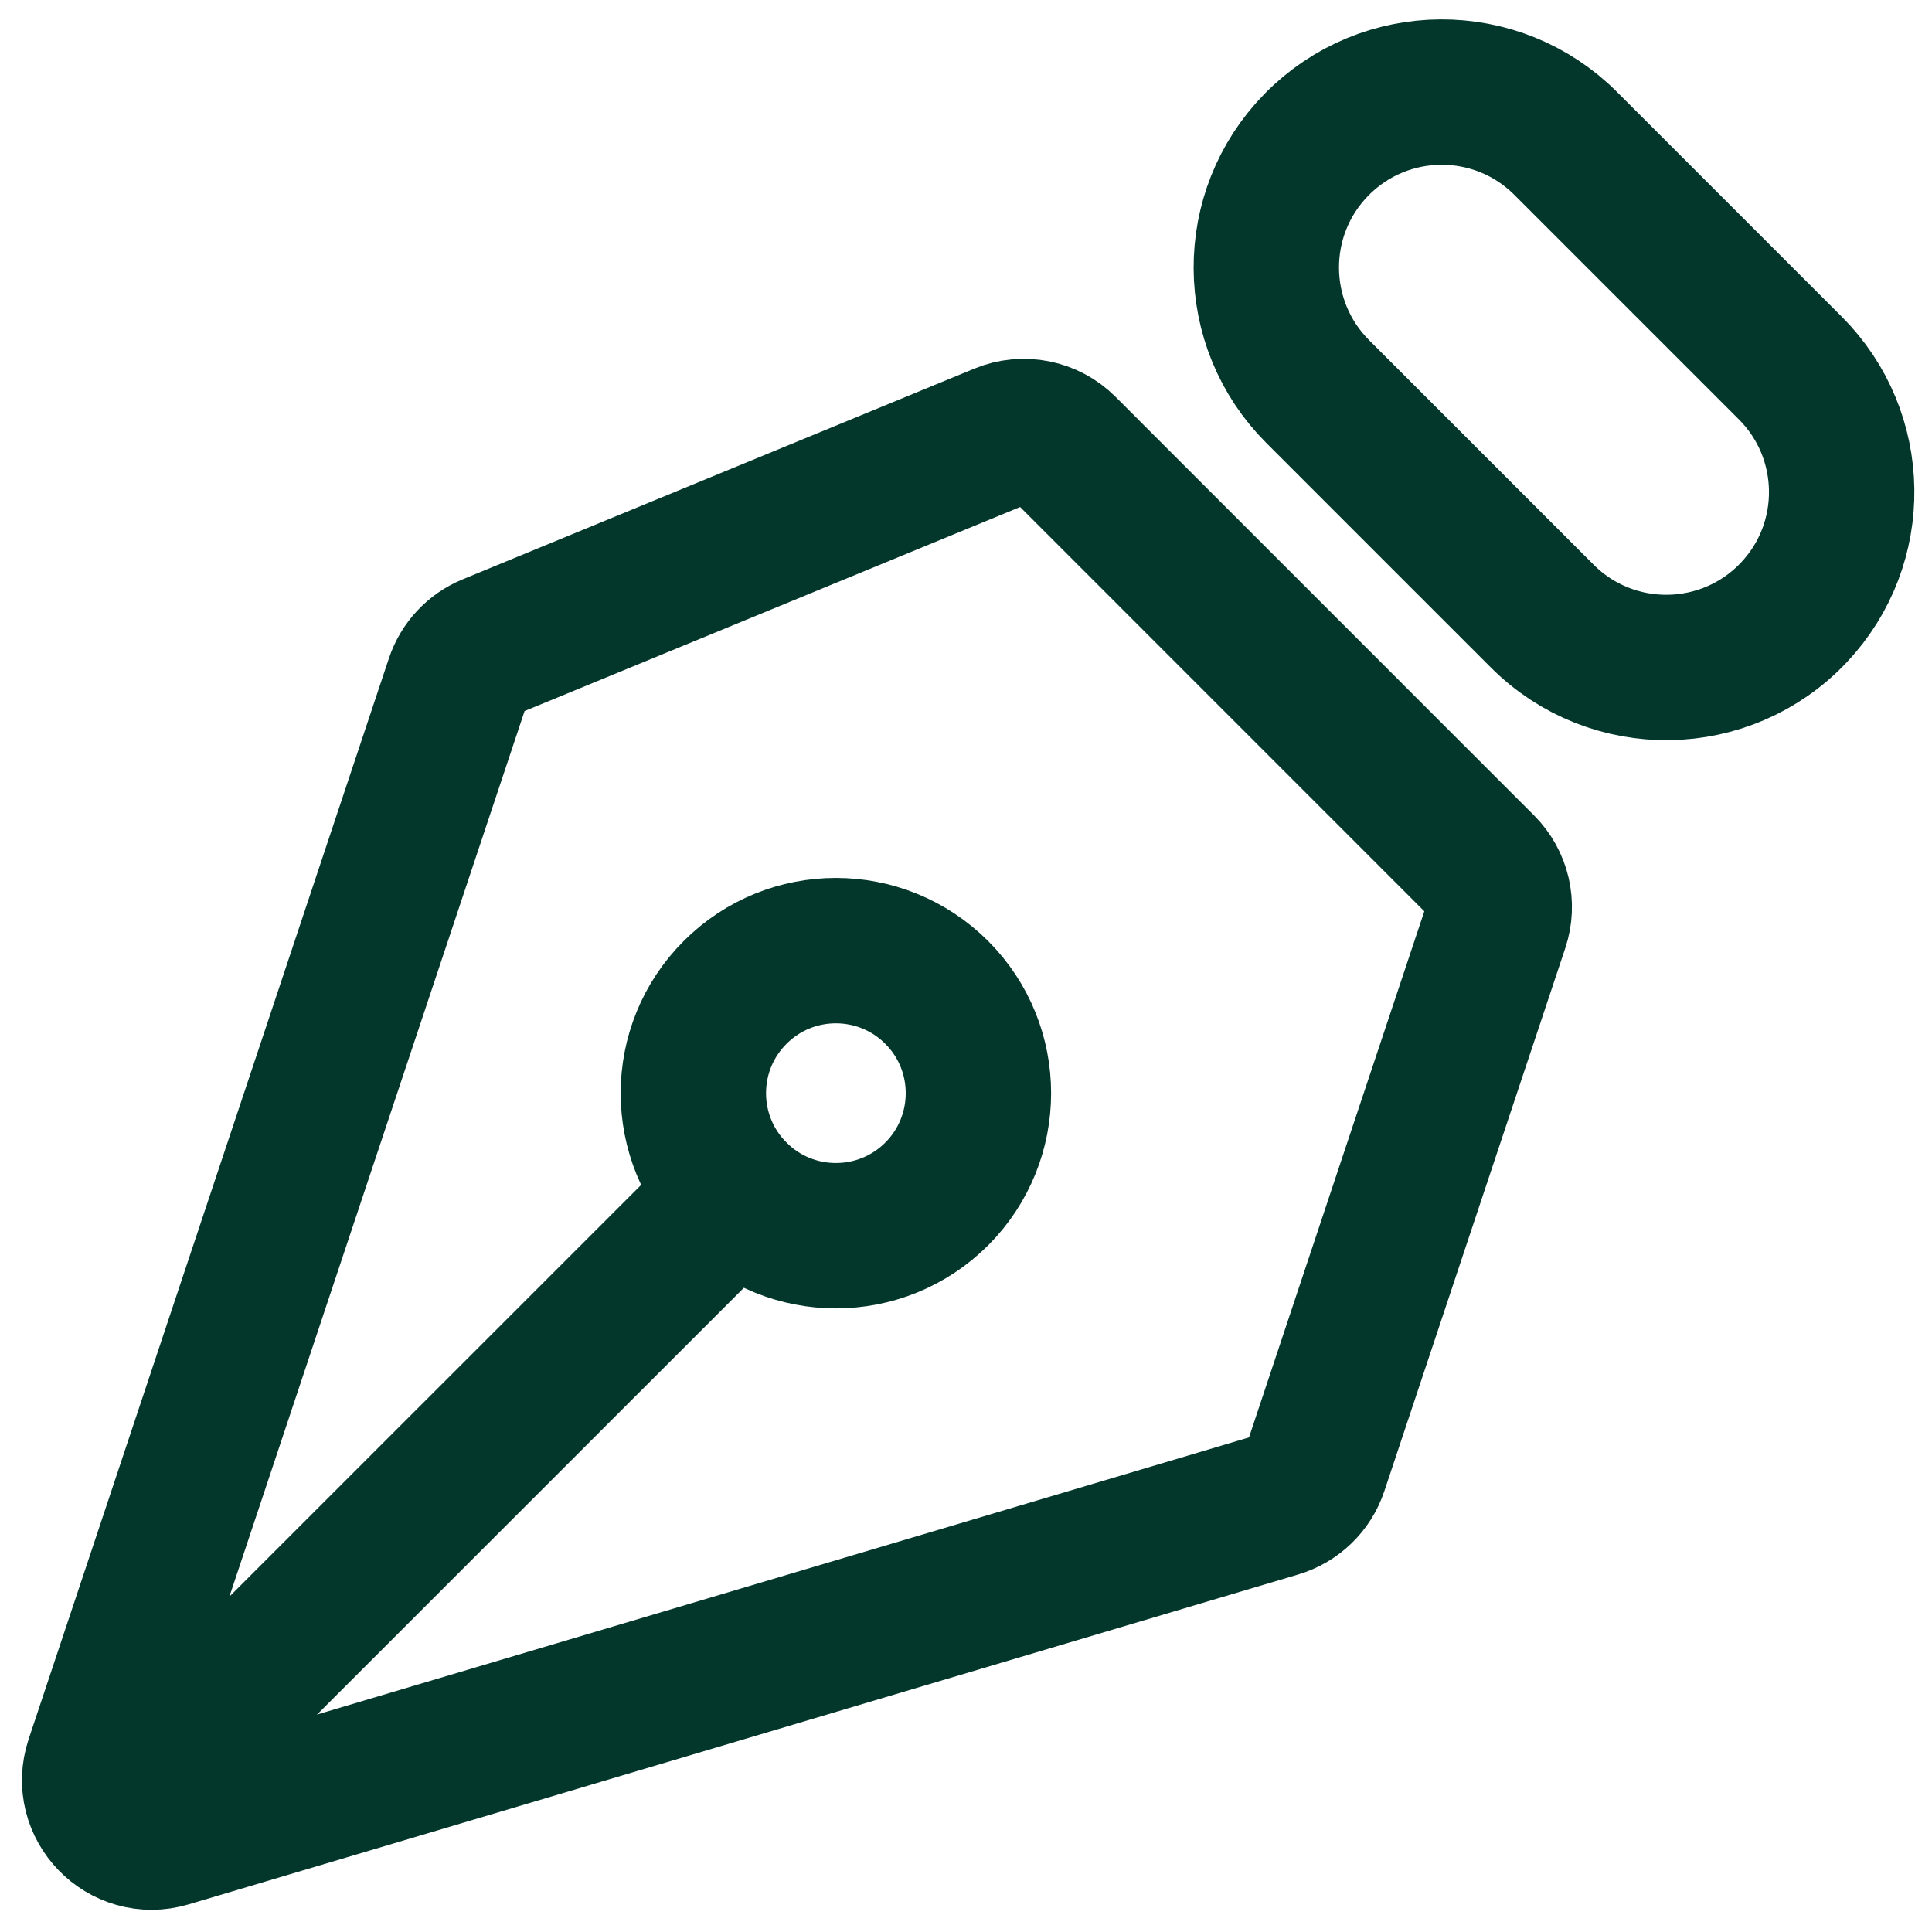
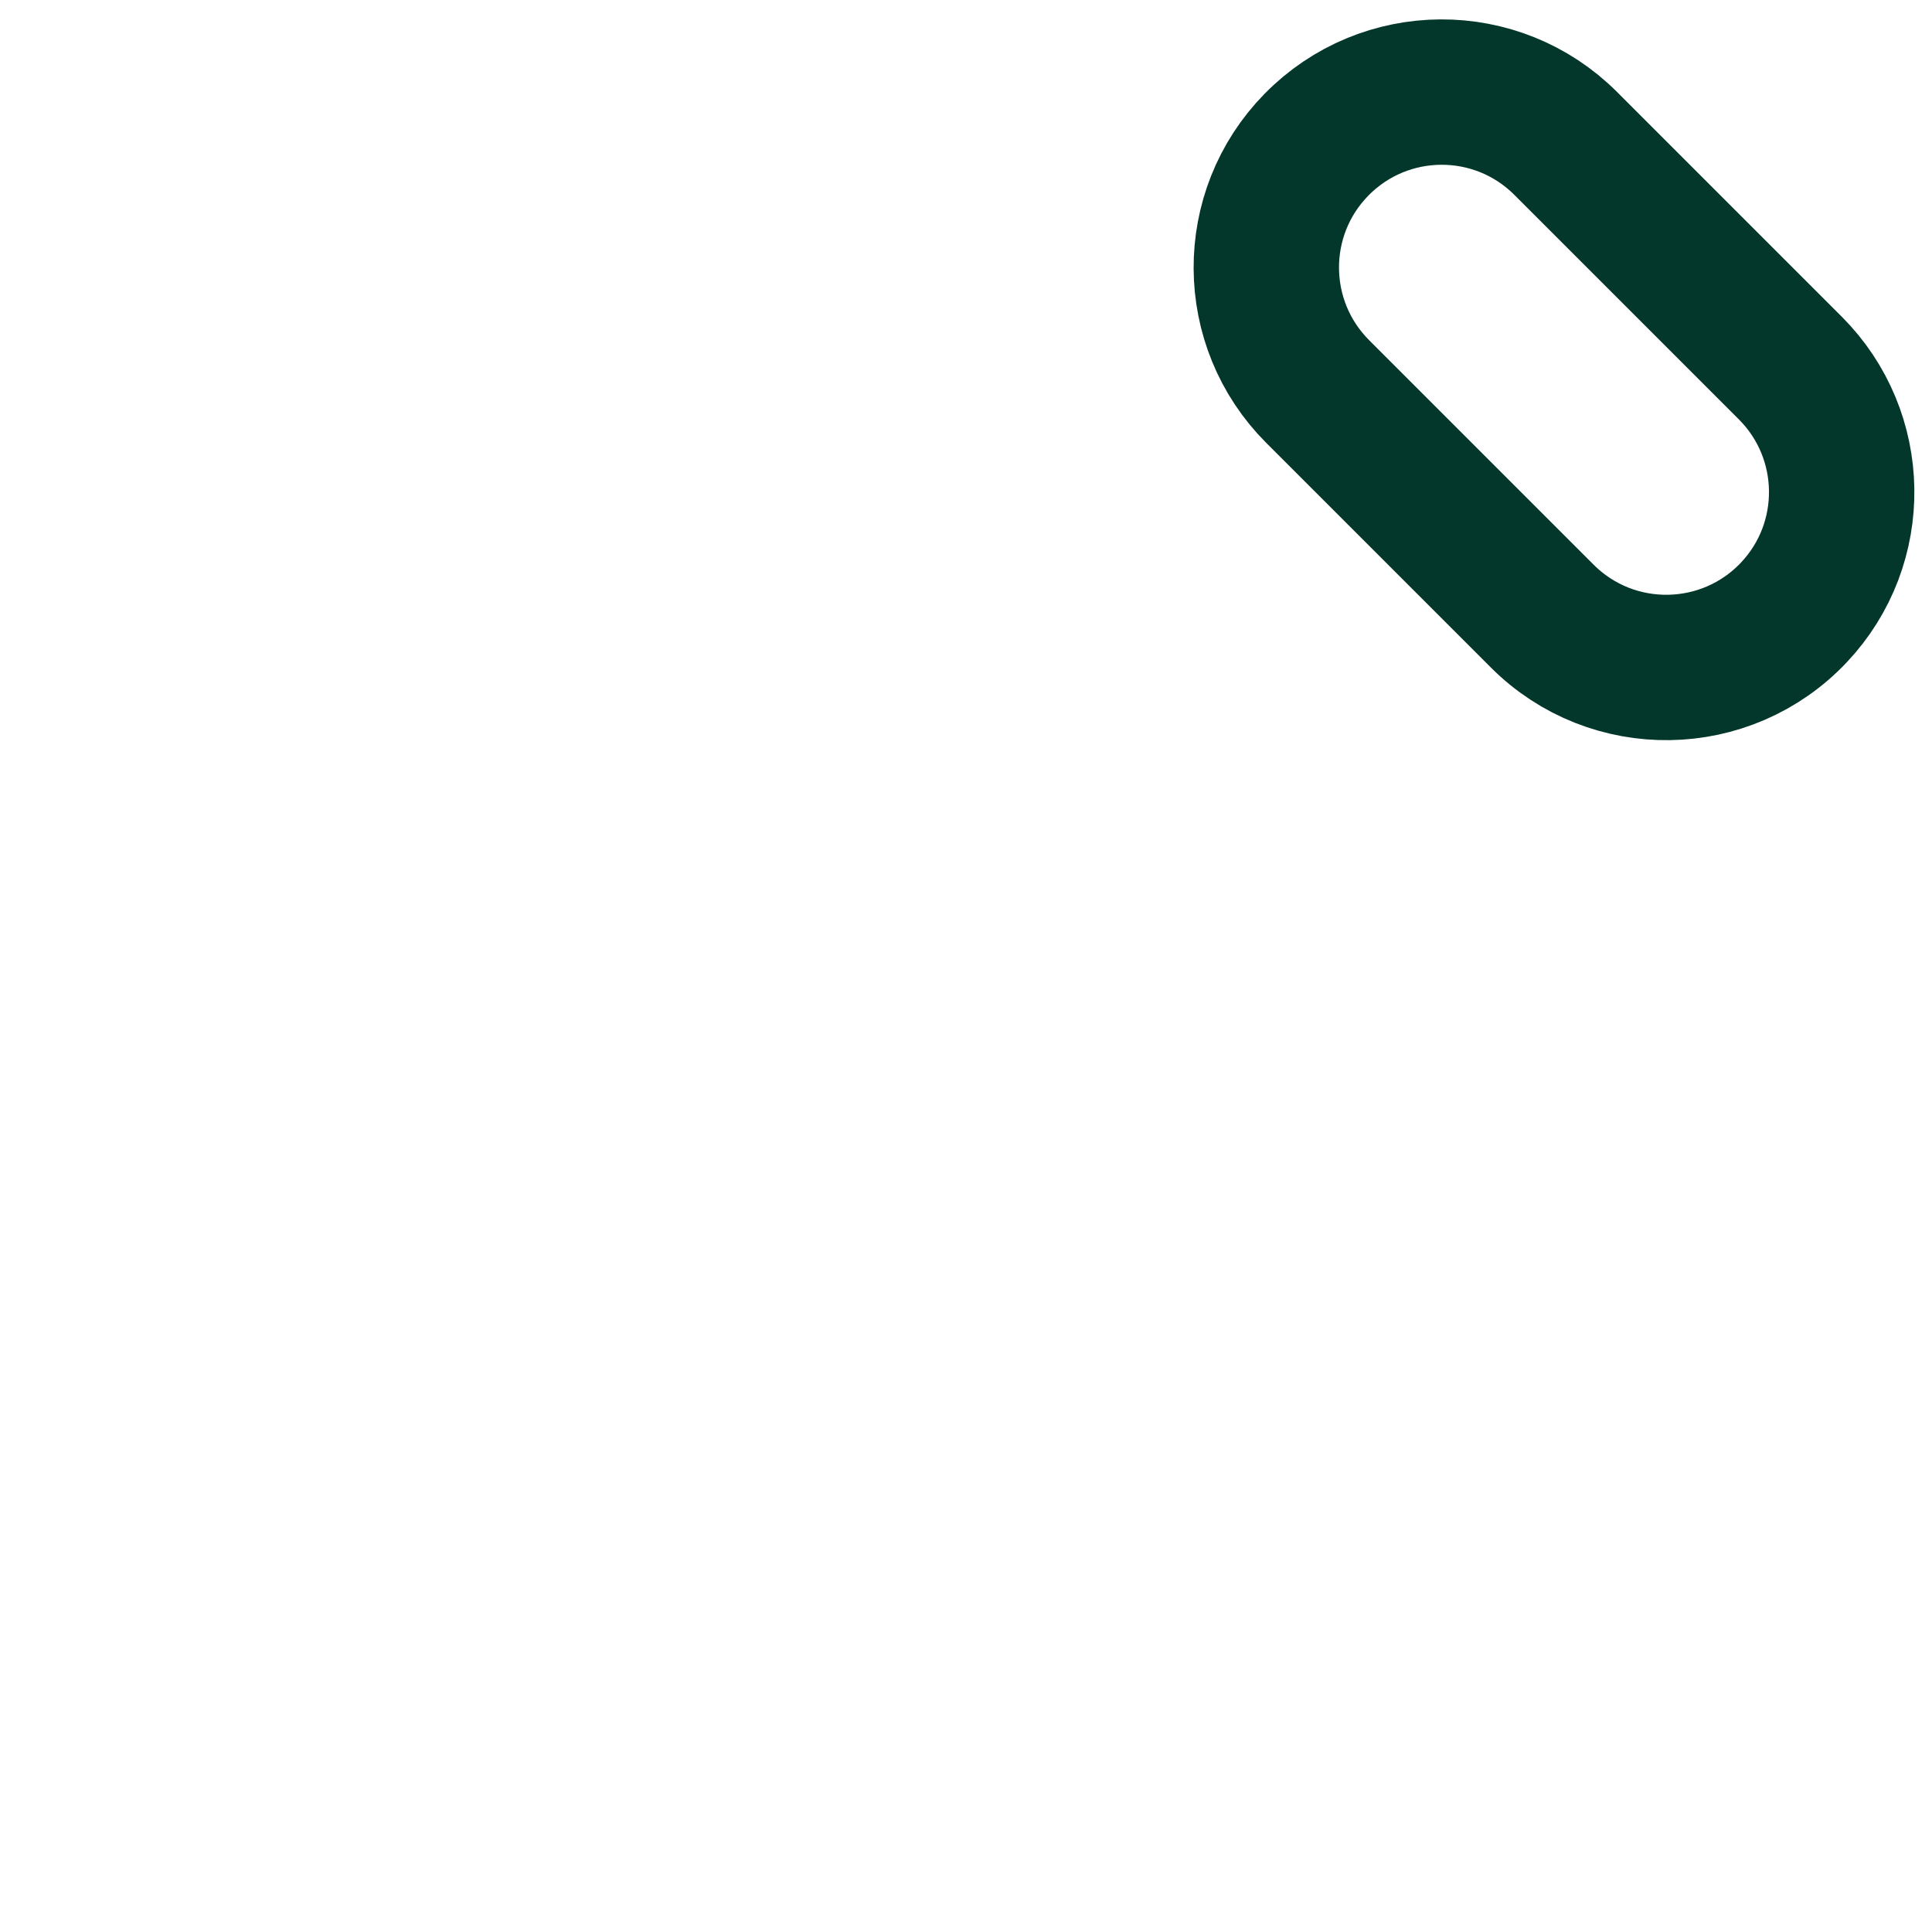
<svg xmlns="http://www.w3.org/2000/svg" width="24" height="24" viewBox="0 0 24 24" fill="none">
-   <path d="M18.588 11.492L16.34 18.238C16.267 18.458 16.091 18.627 15.87 18.693L2.087 22.791C1.538 22.954 1.032 22.432 1.213 21.888L5.688 8.463C5.753 8.268 5.9 8.11 6.09 8.032L12.448 5.414C12.713 5.305 13.017 5.366 13.219 5.568L18.417 10.767C18.607 10.957 18.673 11.237 18.588 11.492Z" stroke="#04372B" stroke-width="1.806" stroke-linecap="round" stroke-linejoin="round" />
-   <path d="M1.617 22.343L9.129 14.832" stroke="#04372B" stroke-width="1.806" stroke-linecap="round" stroke-linejoin="round" />
  <path d="M19.45 1.782L22.24 4.572C23.073 5.406 23.093 6.751 22.284 7.608C21.441 8.501 20.027 8.522 19.159 7.654L16.369 4.864C15.524 4.019 15.517 2.651 16.353 1.798C17.202 0.932 18.593 0.925 19.45 1.782Z" stroke="#04372B" stroke-width="1.806" stroke-linecap="round" stroke-linejoin="round" />
-   <path d="M11.636 12.328C10.944 11.636 9.823 11.636 9.132 12.328C8.44 13.019 8.44 14.14 9.132 14.832C9.823 15.523 10.944 15.523 11.636 14.832C12.327 14.14 12.327 13.019 11.636 12.328Z" stroke="#04372B" stroke-width="1.806" stroke-linecap="round" stroke-linejoin="round" />
</svg>